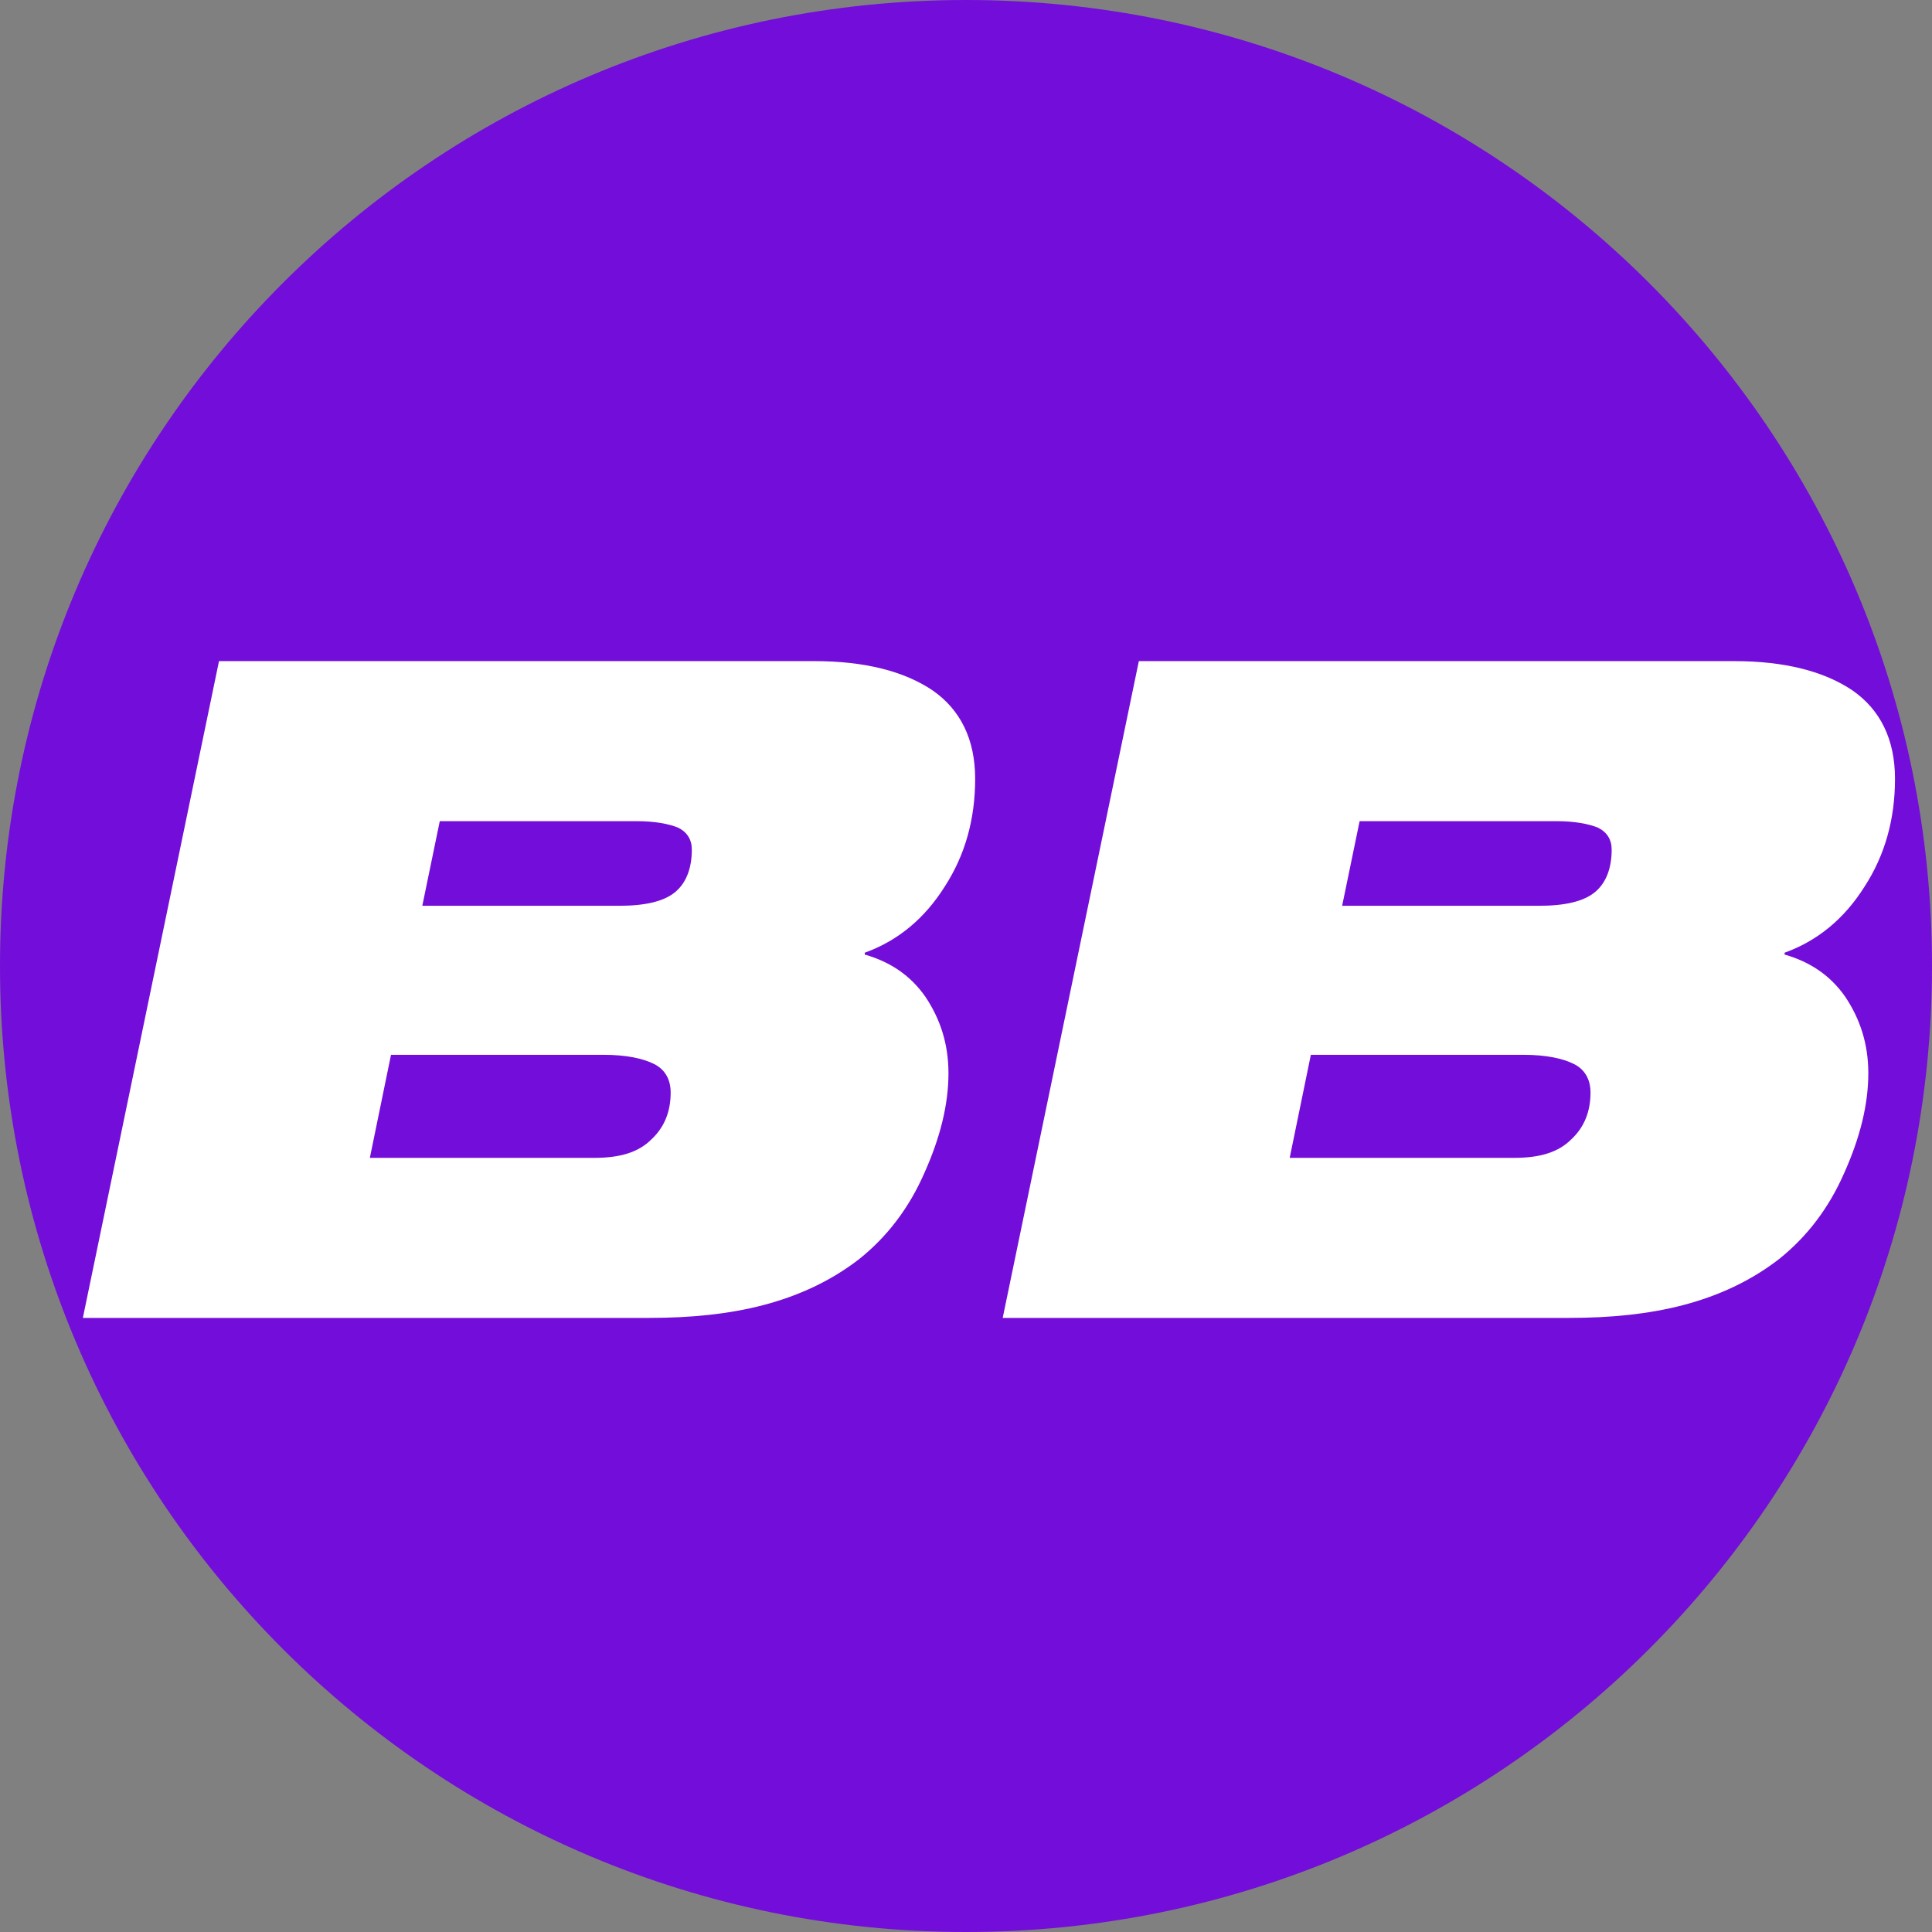
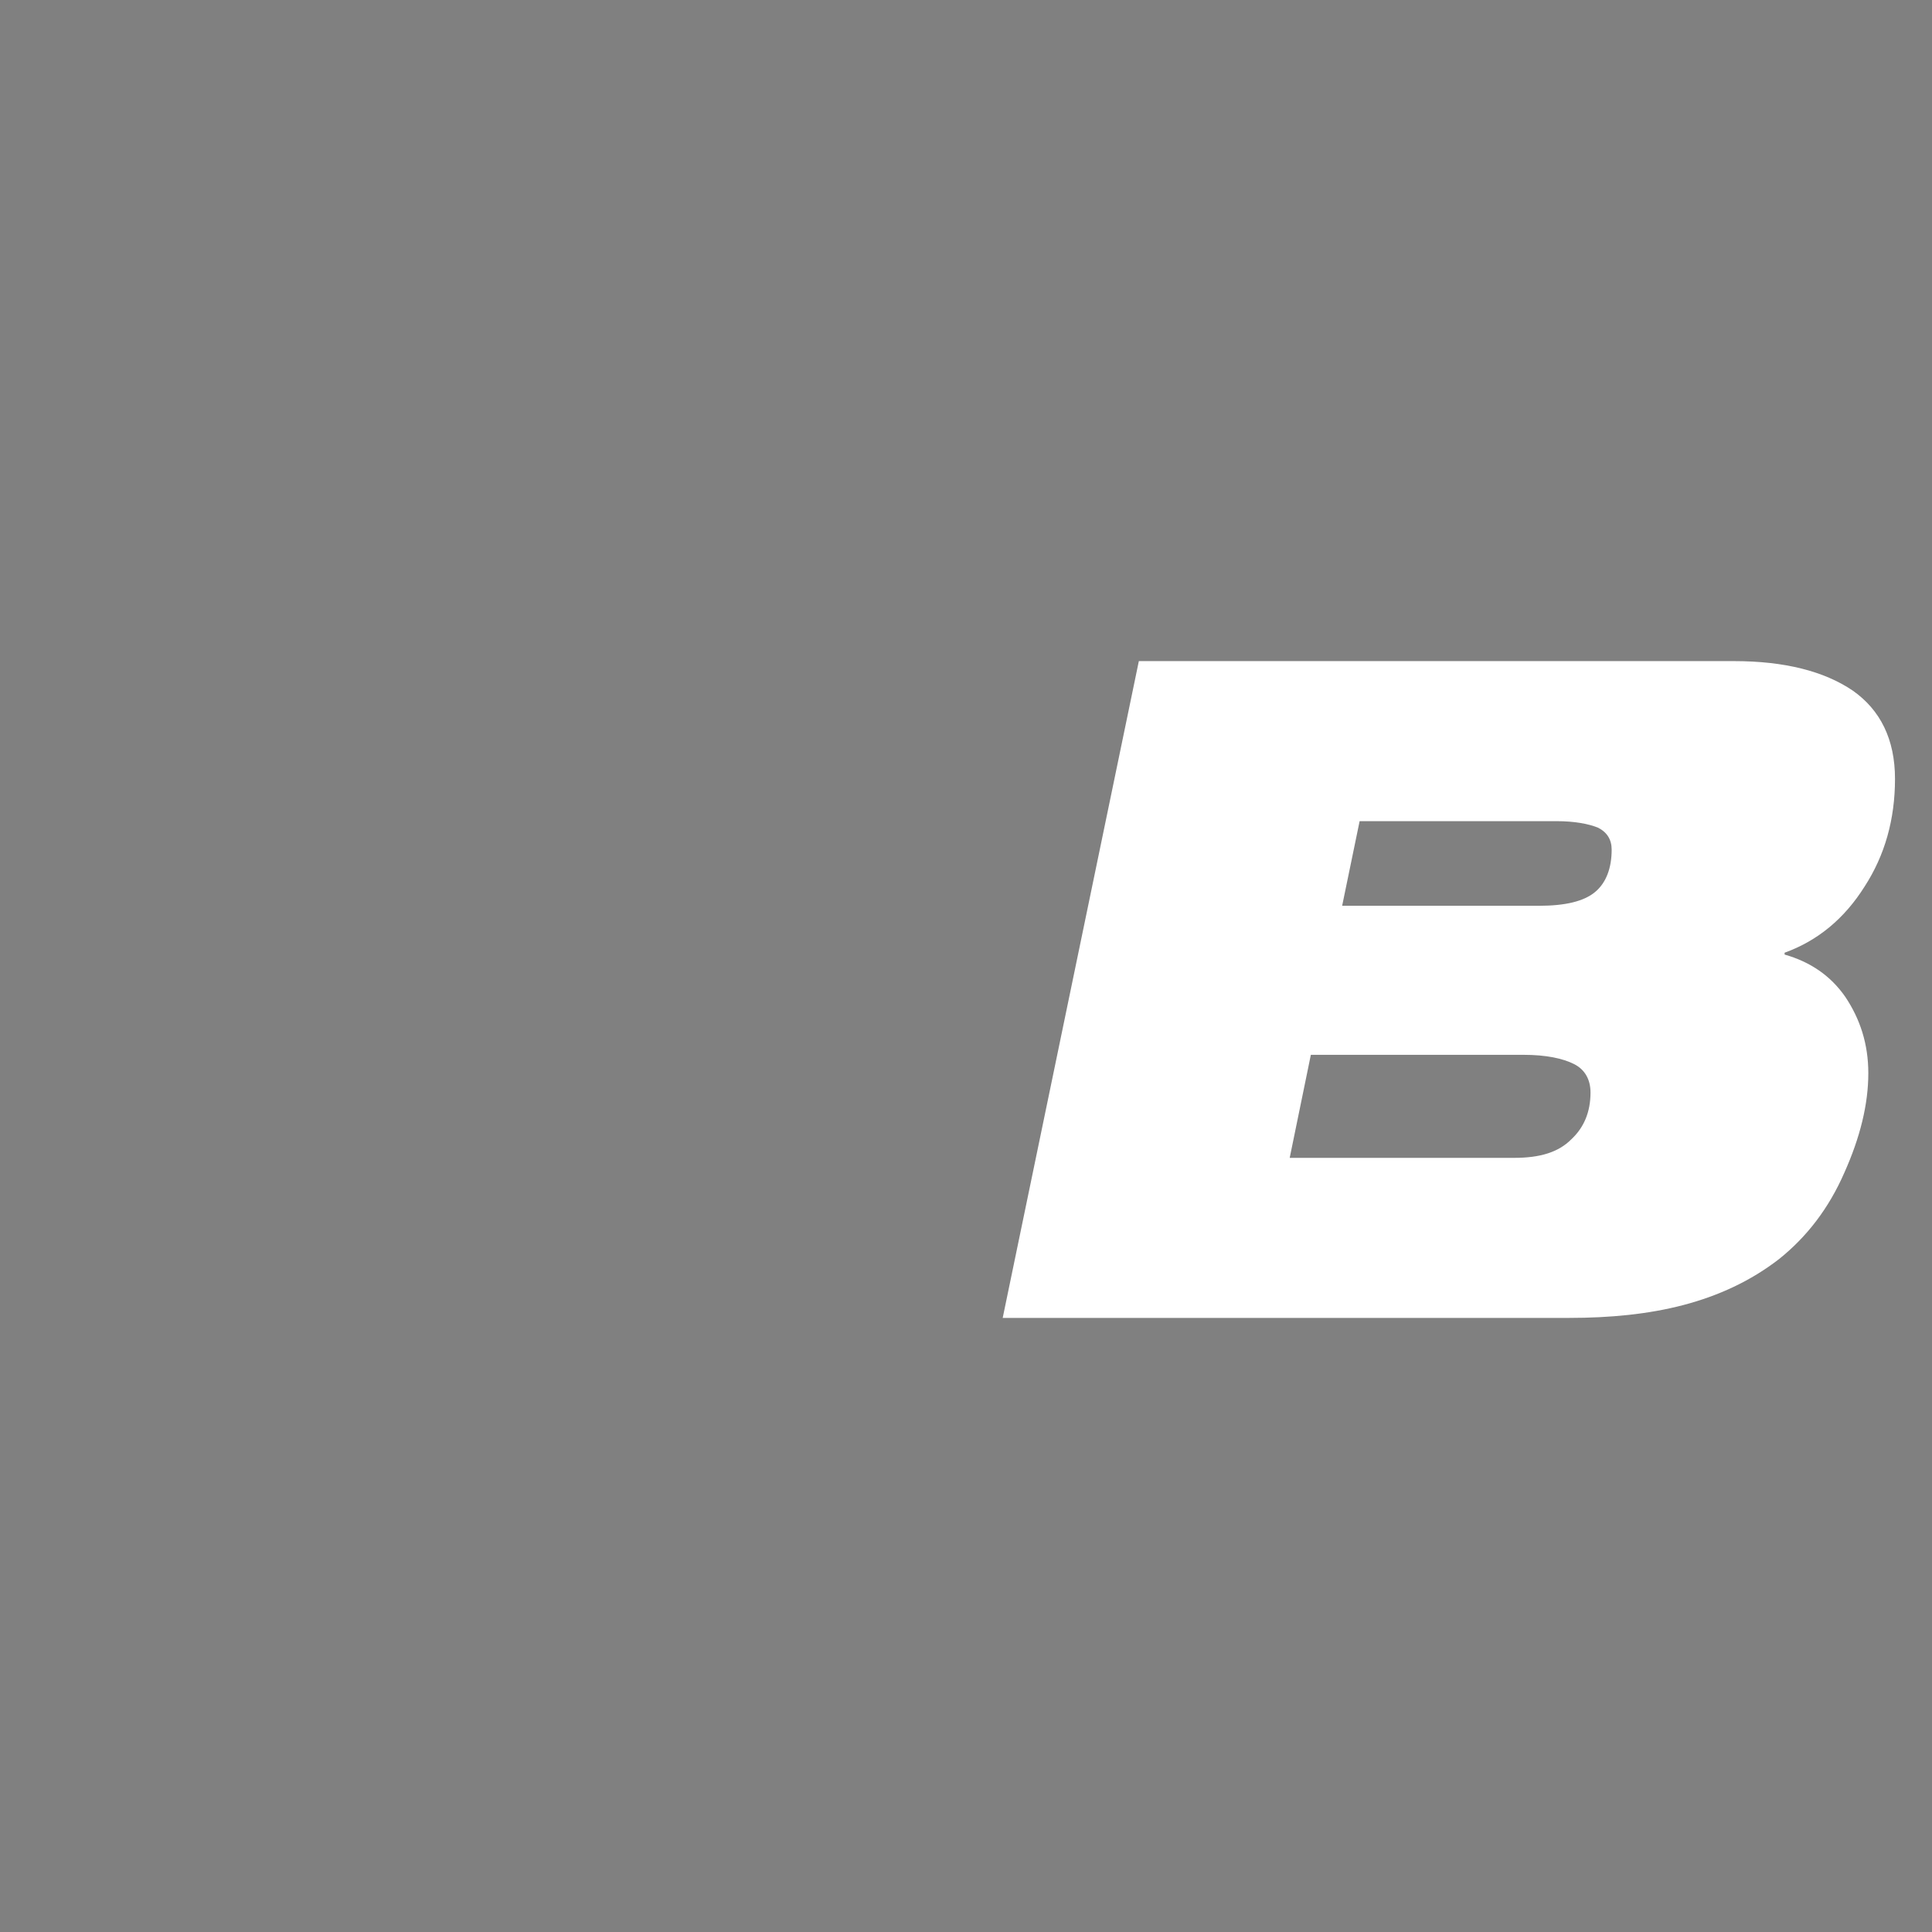
<svg xmlns="http://www.w3.org/2000/svg" version="1.0" preserveAspectRatio="xMidYMid meet" height="500" viewBox="0 0 375 375" zoomAndPan="magnify" width="500">
  <rect x="0" y="0" width="375" height="375" fill="#808080" stroke="none" />
  <defs>
    <g />
    <clipPath id="a37cdb6c8a">
-       <path clip-rule="nonzero" d="M 187.5 0 C 83.945 0 0 83.945 0 187.5 C 0 291.055 83.945 375 187.5 375 C 291.055 375 375 291.055 375 187.5 C 375 83.945 291.055 0 187.5 0 Z M 187.5 0" />
-     </clipPath>
+       </clipPath>
  </defs>
  <g clip-path="url(#a37cdb6c8a)">
-     <rect fill-opacity="1" height="450" y="-37.5" fill="#730dd9" width="450" x="-37.5" />
-   </g>
+     </g>
  <g fill-opacity="1" fill="#ffffff">
    <g transform="translate(3.762, 255.805)">
      <g>
-         <path d="M 12.32 0 L 122.309 0 C 130.164 0 137.664 -0.715 144.449 -2.5 C 151.23 -4.285 157.48 -7.141 163.016 -11.426 C 168.375 -15.711 172.66 -21.246 175.695 -28.211 C 178.73 -34.996 180.336 -41.422 180.336 -47.496 C 180.336 -53.207 178.73 -58.027 175.871 -62.312 C 173.016 -66.422 169.086 -69.098 164.086 -70.527 L 164.086 -70.883 C 170.516 -73.207 175.695 -77.492 179.621 -83.738 C 183.551 -89.812 185.516 -96.773 185.516 -104.629 C 185.516 -112.309 182.656 -118.023 177.301 -121.77 C 171.766 -125.52 164.086 -127.484 154.27 -127.484 L 38.746 -127.484 Z M 81.598 -96.418 L 119.809 -96.418 C 123.379 -96.418 126.055 -95.883 127.844 -95.168 C 129.629 -94.273 130.52 -92.848 130.52 -90.883 C 130.52 -87.312 129.449 -84.453 127.305 -82.668 C 125.164 -80.883 121.594 -79.992 116.414 -79.992 L 78.207 -79.992 Z M 72.133 -51.066 L 113.379 -51.066 C 117.844 -51.066 121.059 -50.352 123.199 -49.281 C 125.344 -48.207 126.414 -46.246 126.414 -43.746 C 126.414 -39.996 125.164 -36.961 122.664 -34.641 C 120.164 -32.141 116.594 -31.066 111.594 -31.066 L 68.027 -31.066 Z M 72.133 -51.066" />
-       </g>
+         </g>
    </g>
  </g>
  <g fill-opacity="1" fill="#ffffff">
    <g transform="translate(182.303, 255.805)">
      <g>
        <path d="M 12.32 0 L 122.309 0 C 130.164 0 137.664 -0.715 144.449 -2.5 C 151.23 -4.285 157.48 -7.141 163.016 -11.426 C 168.375 -15.711 172.66 -21.246 175.695 -28.211 C 178.73 -34.996 180.336 -41.422 180.336 -47.496 C 180.336 -53.207 178.73 -58.027 175.871 -62.312 C 173.016 -66.422 169.086 -69.098 164.086 -70.527 L 164.086 -70.883 C 170.516 -73.207 175.695 -77.492 179.621 -83.738 C 183.551 -89.812 185.516 -96.773 185.516 -104.629 C 185.516 -112.309 182.656 -118.023 177.301 -121.77 C 171.766 -125.52 164.086 -127.484 154.27 -127.484 L 38.746 -127.484 Z M 81.598 -96.418 L 119.809 -96.418 C 123.379 -96.418 126.055 -95.883 127.844 -95.168 C 129.629 -94.273 130.52 -92.848 130.52 -90.883 C 130.52 -87.312 129.449 -84.453 127.305 -82.668 C 125.164 -80.883 121.594 -79.992 116.414 -79.992 L 78.207 -79.992 Z M 72.133 -51.066 L 113.379 -51.066 C 117.844 -51.066 121.059 -50.352 123.199 -49.281 C 125.344 -48.207 126.414 -46.246 126.414 -43.746 C 126.414 -39.996 125.164 -36.961 122.664 -34.641 C 120.164 -32.141 116.594 -31.066 111.594 -31.066 L 68.027 -31.066 Z M 72.133 -51.066" />
      </g>
    </g>
  </g>
</svg>